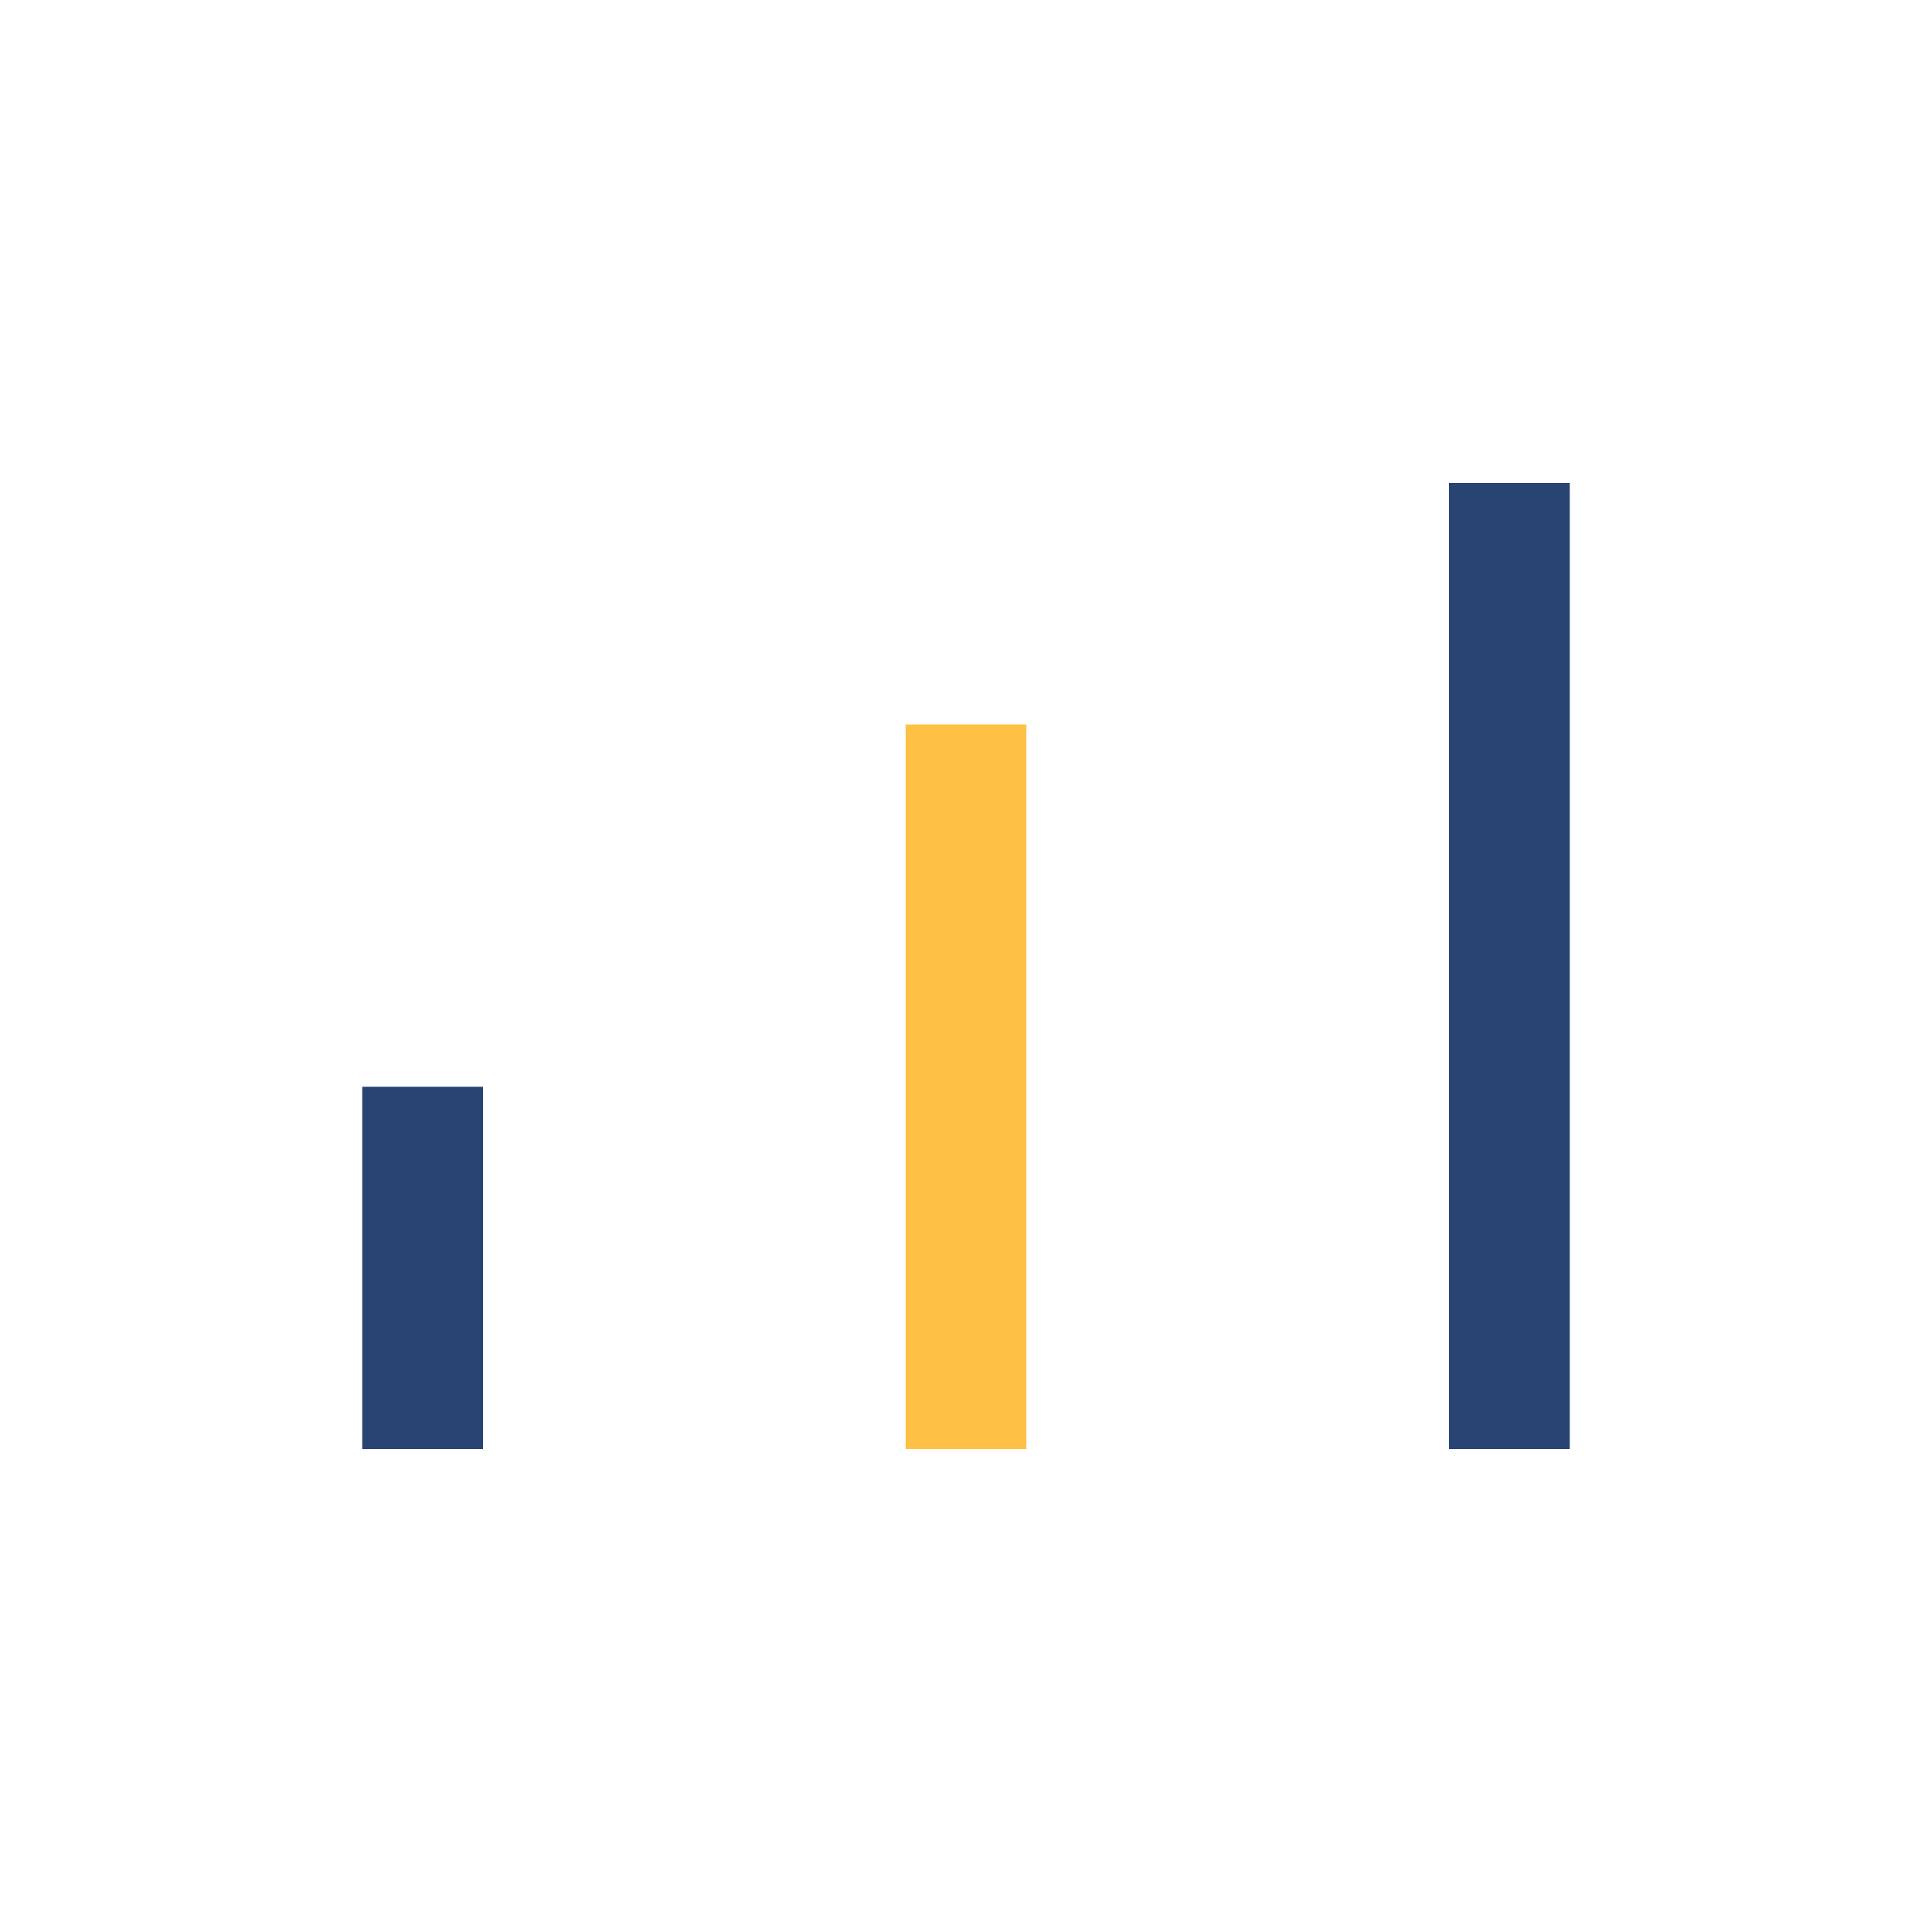
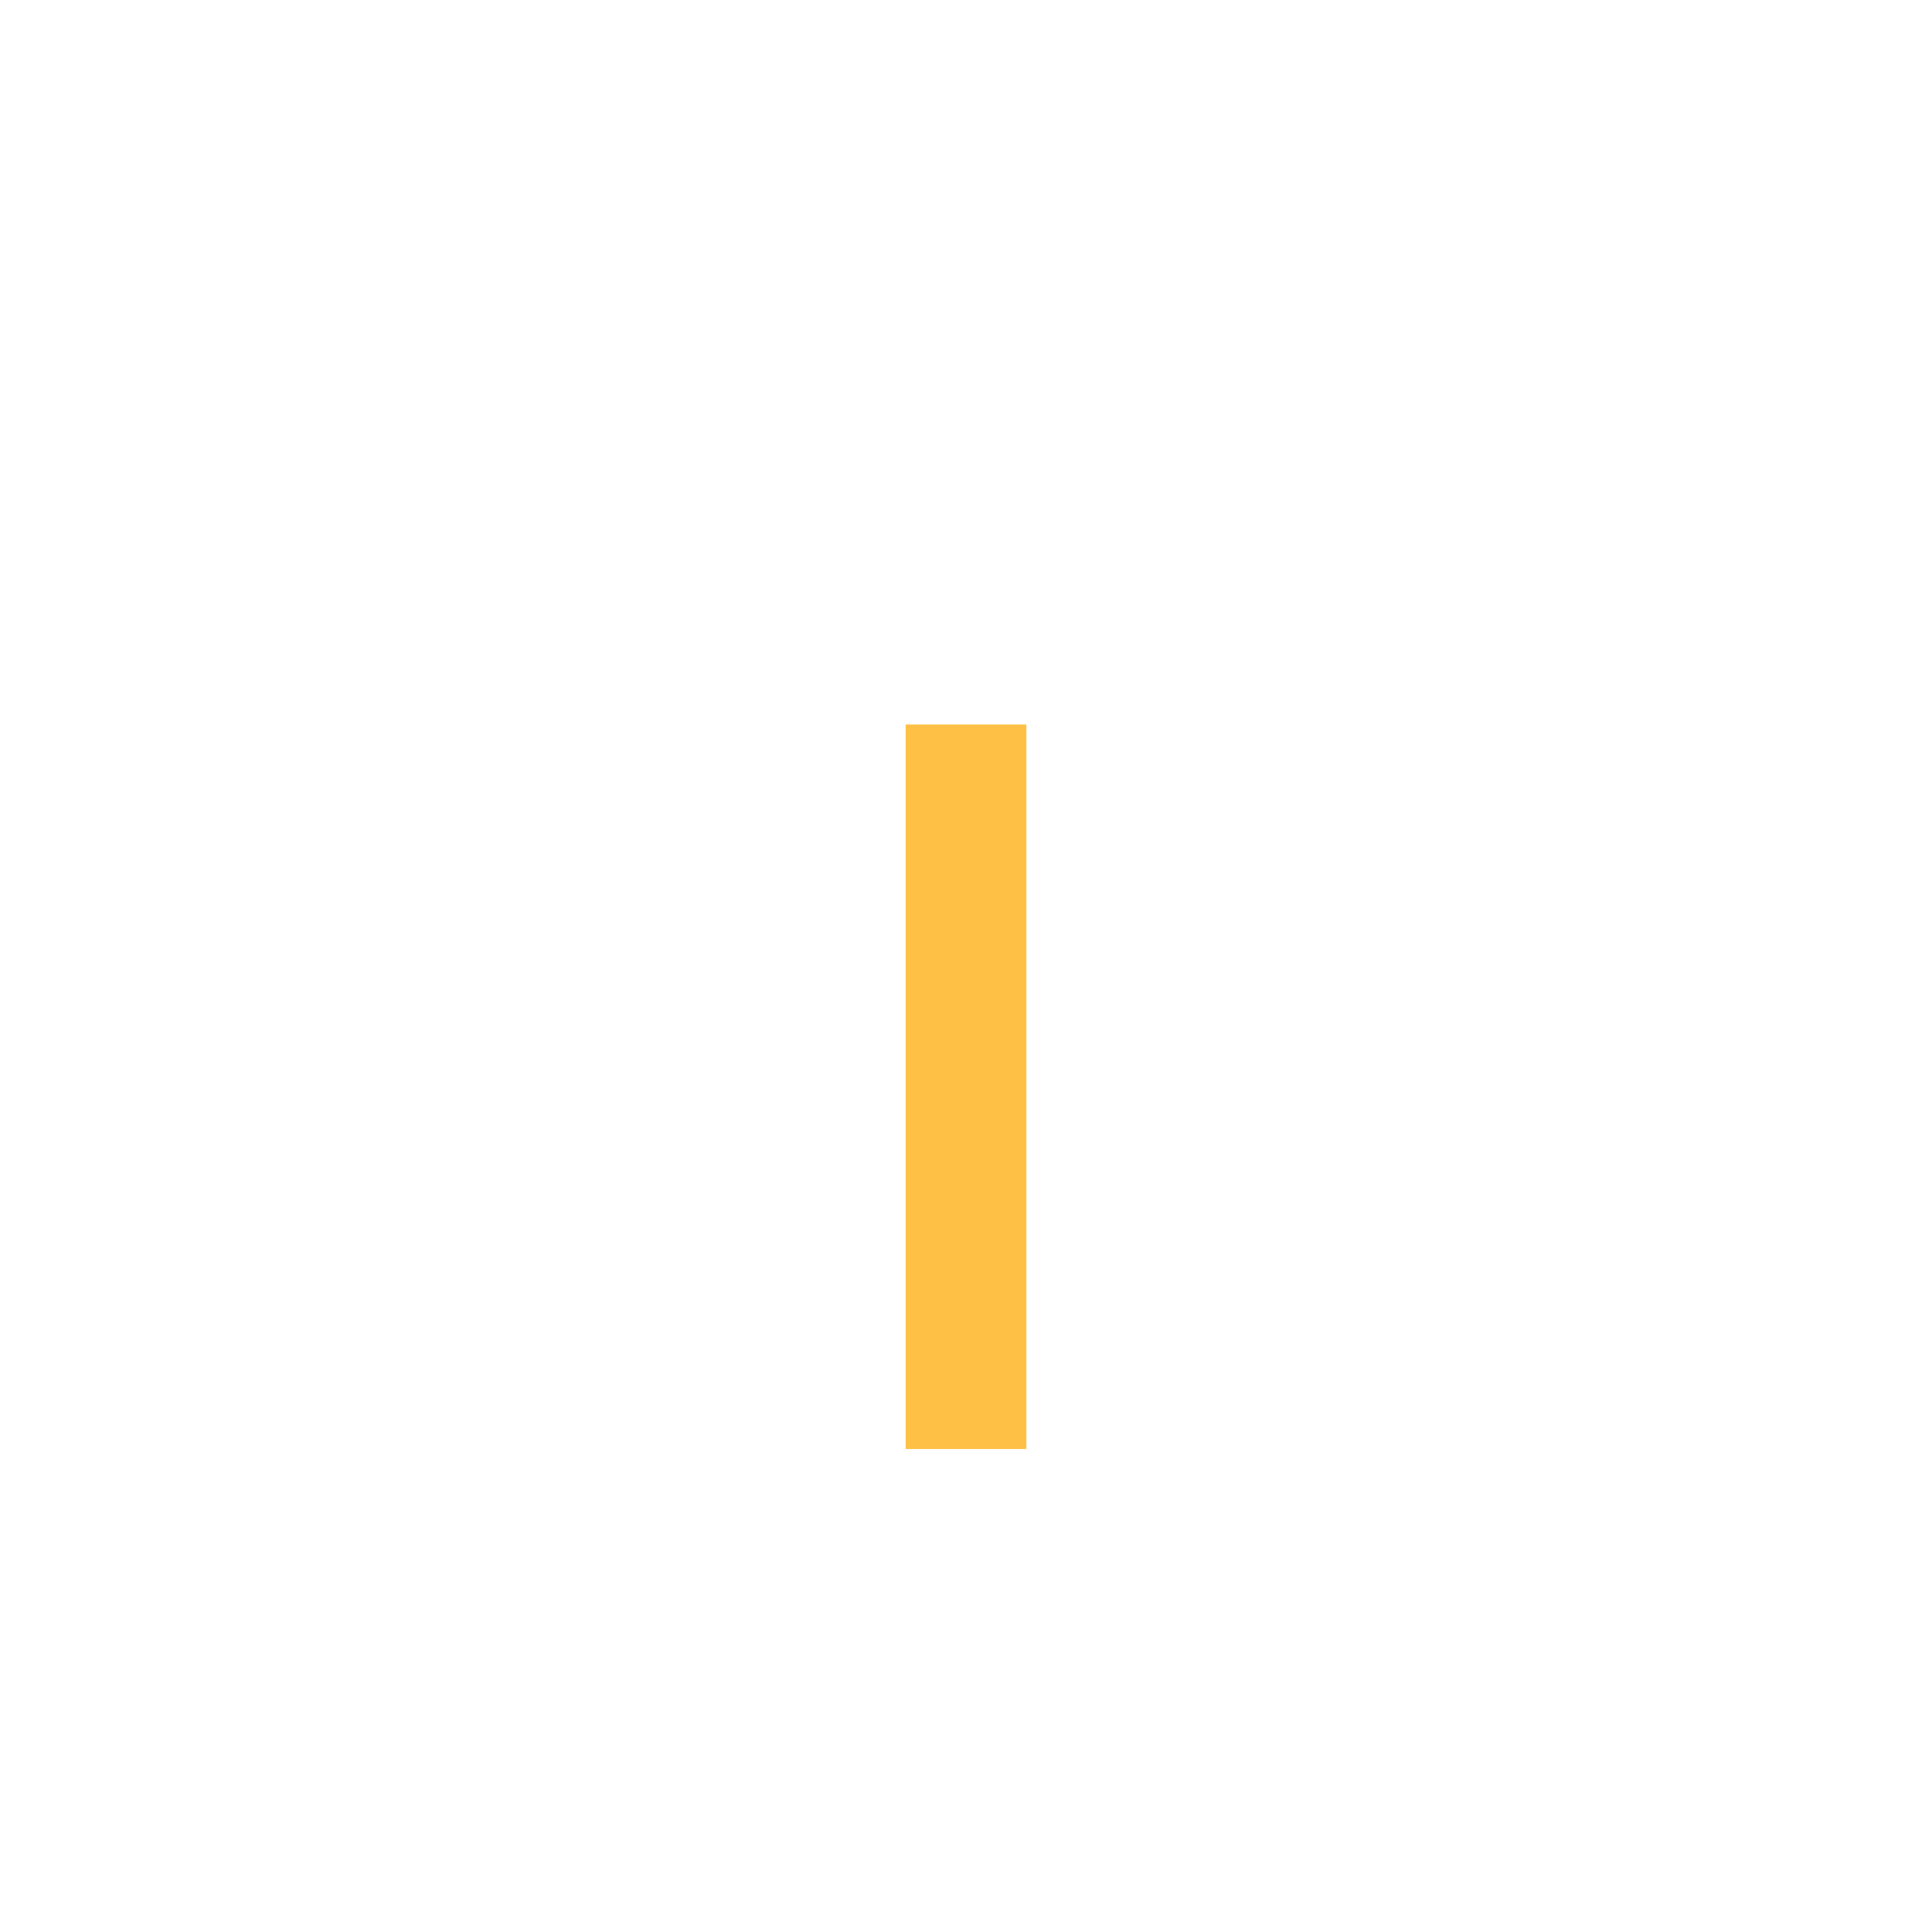
<svg xmlns="http://www.w3.org/2000/svg" width="32" height="32" viewBox="0 0 32 32">
-   <rect x="6" y="18" width="2" height="6" fill="#274472" />
  <rect x="15" y="12" width="2" height="12" fill="#FFC145" />
-   <rect x="24" y="8" width="2" height="16" fill="#274472" />
</svg>